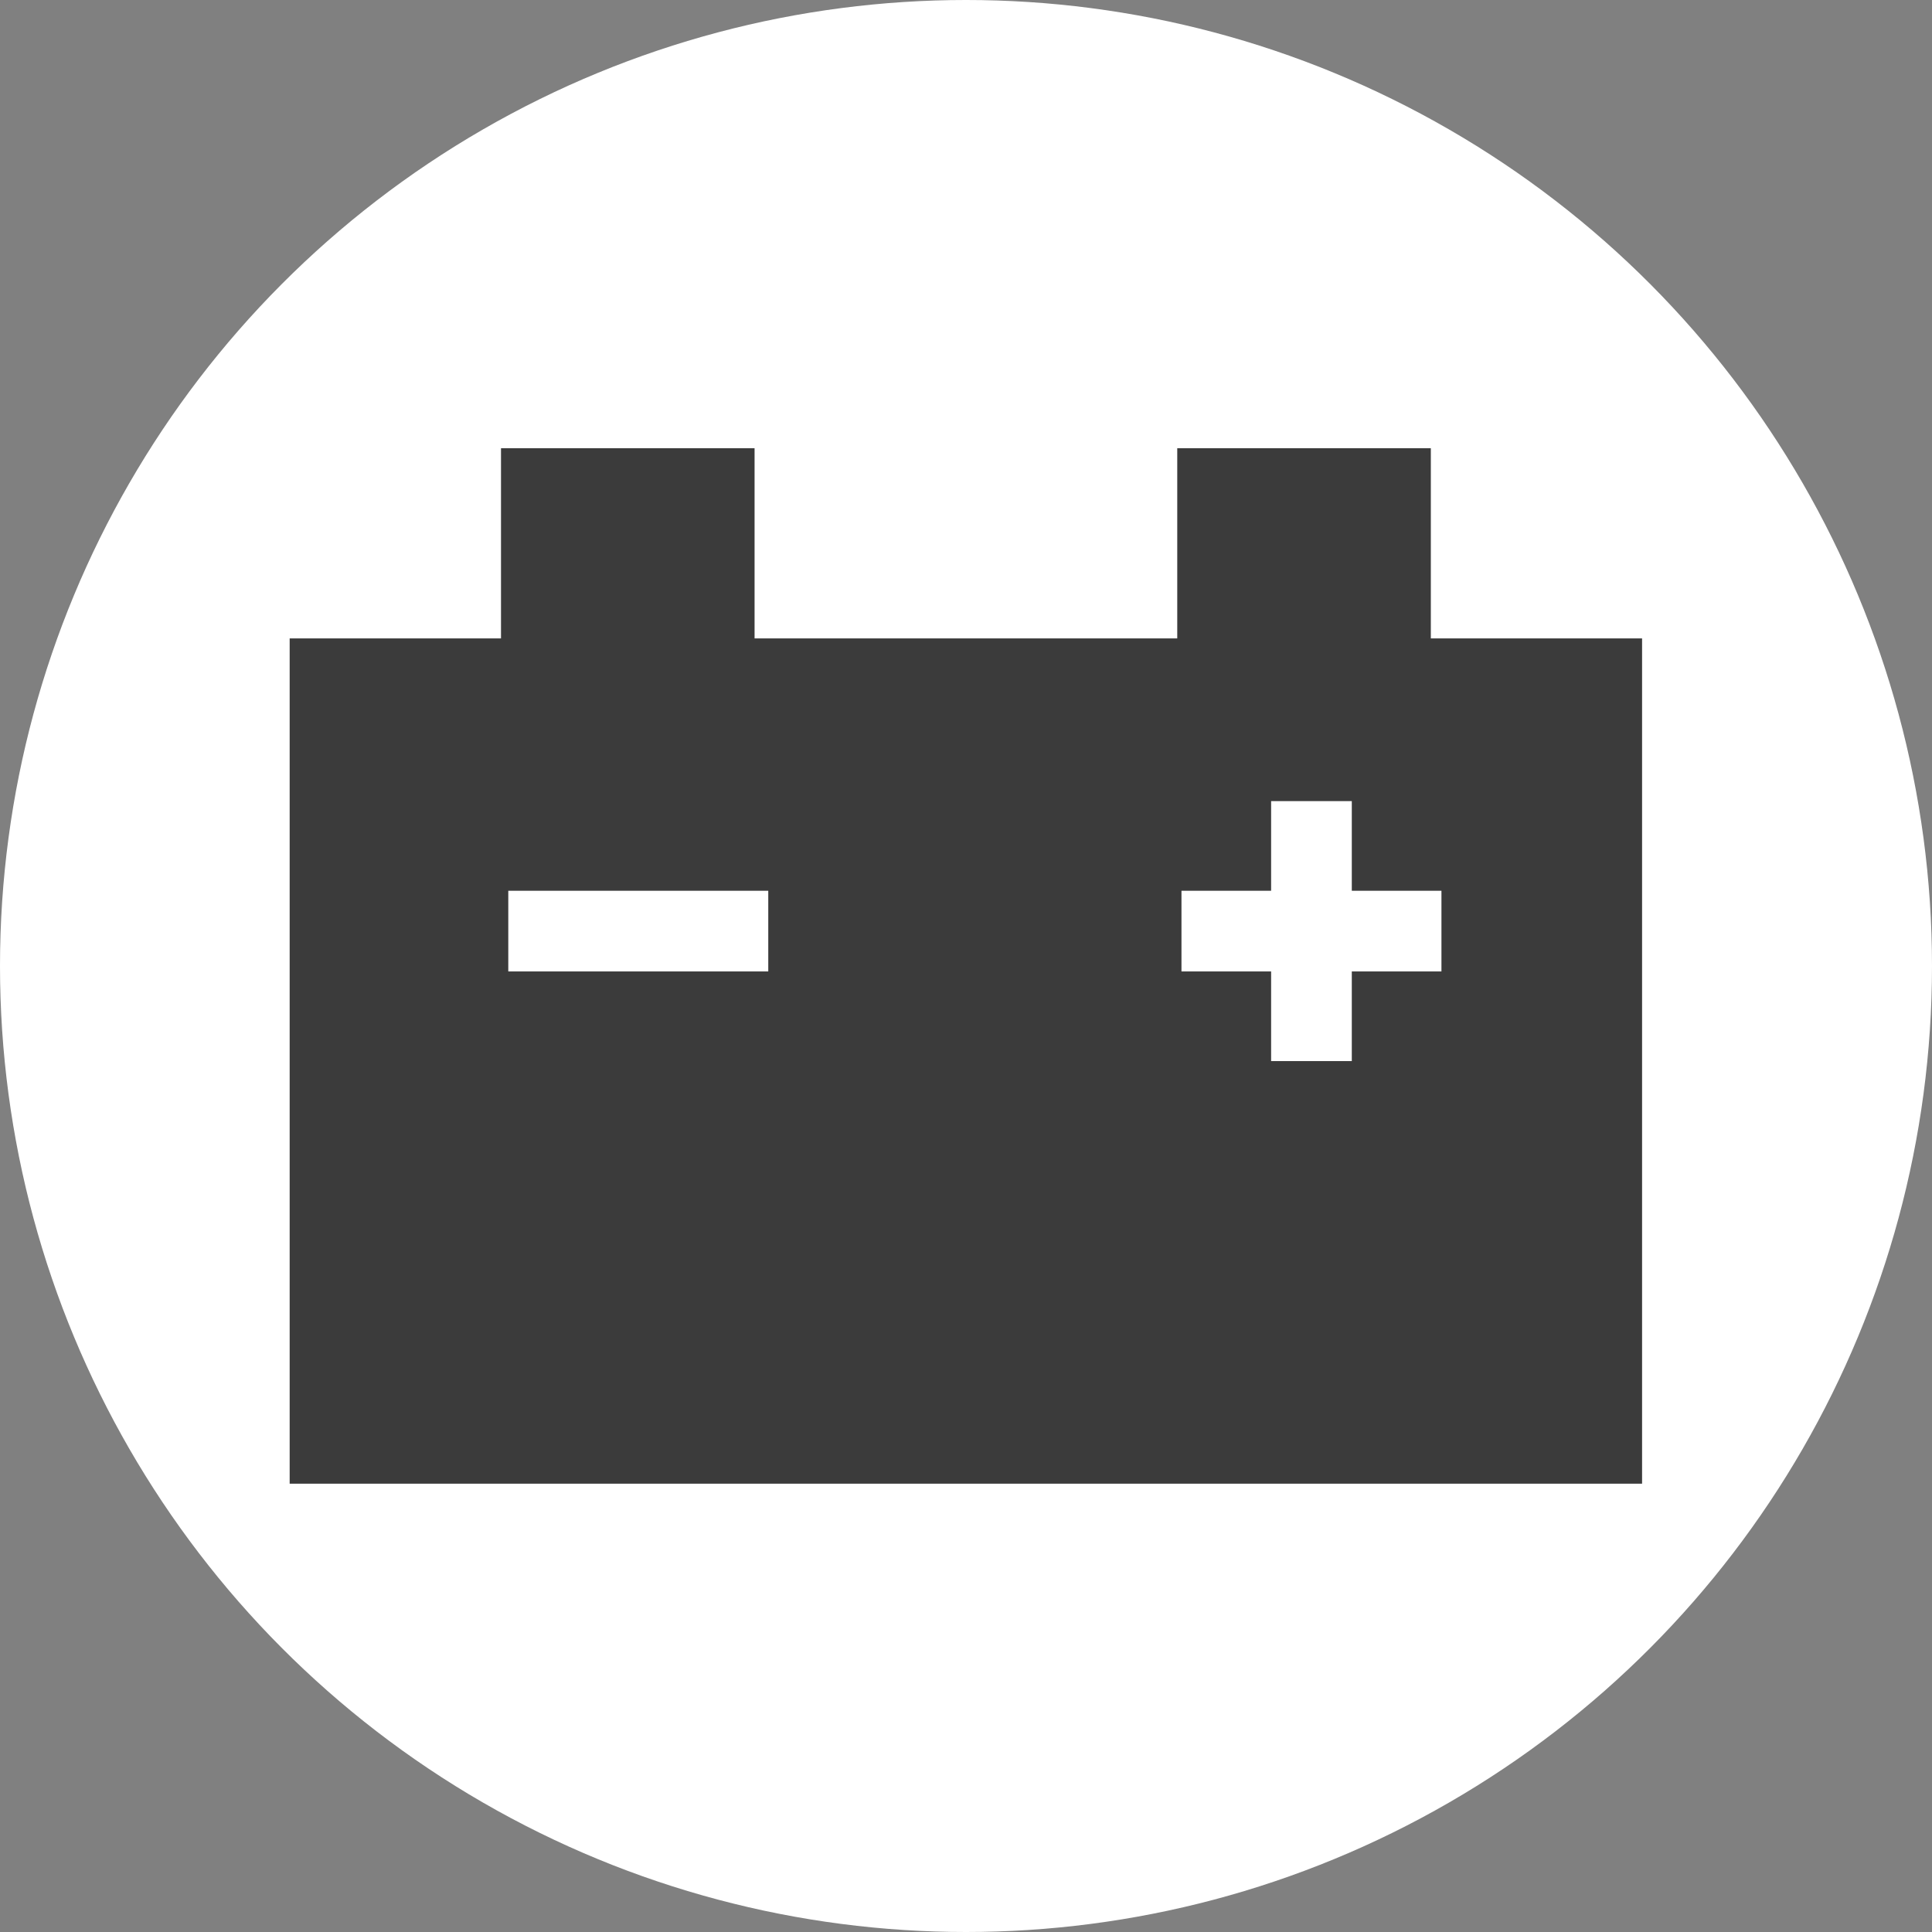
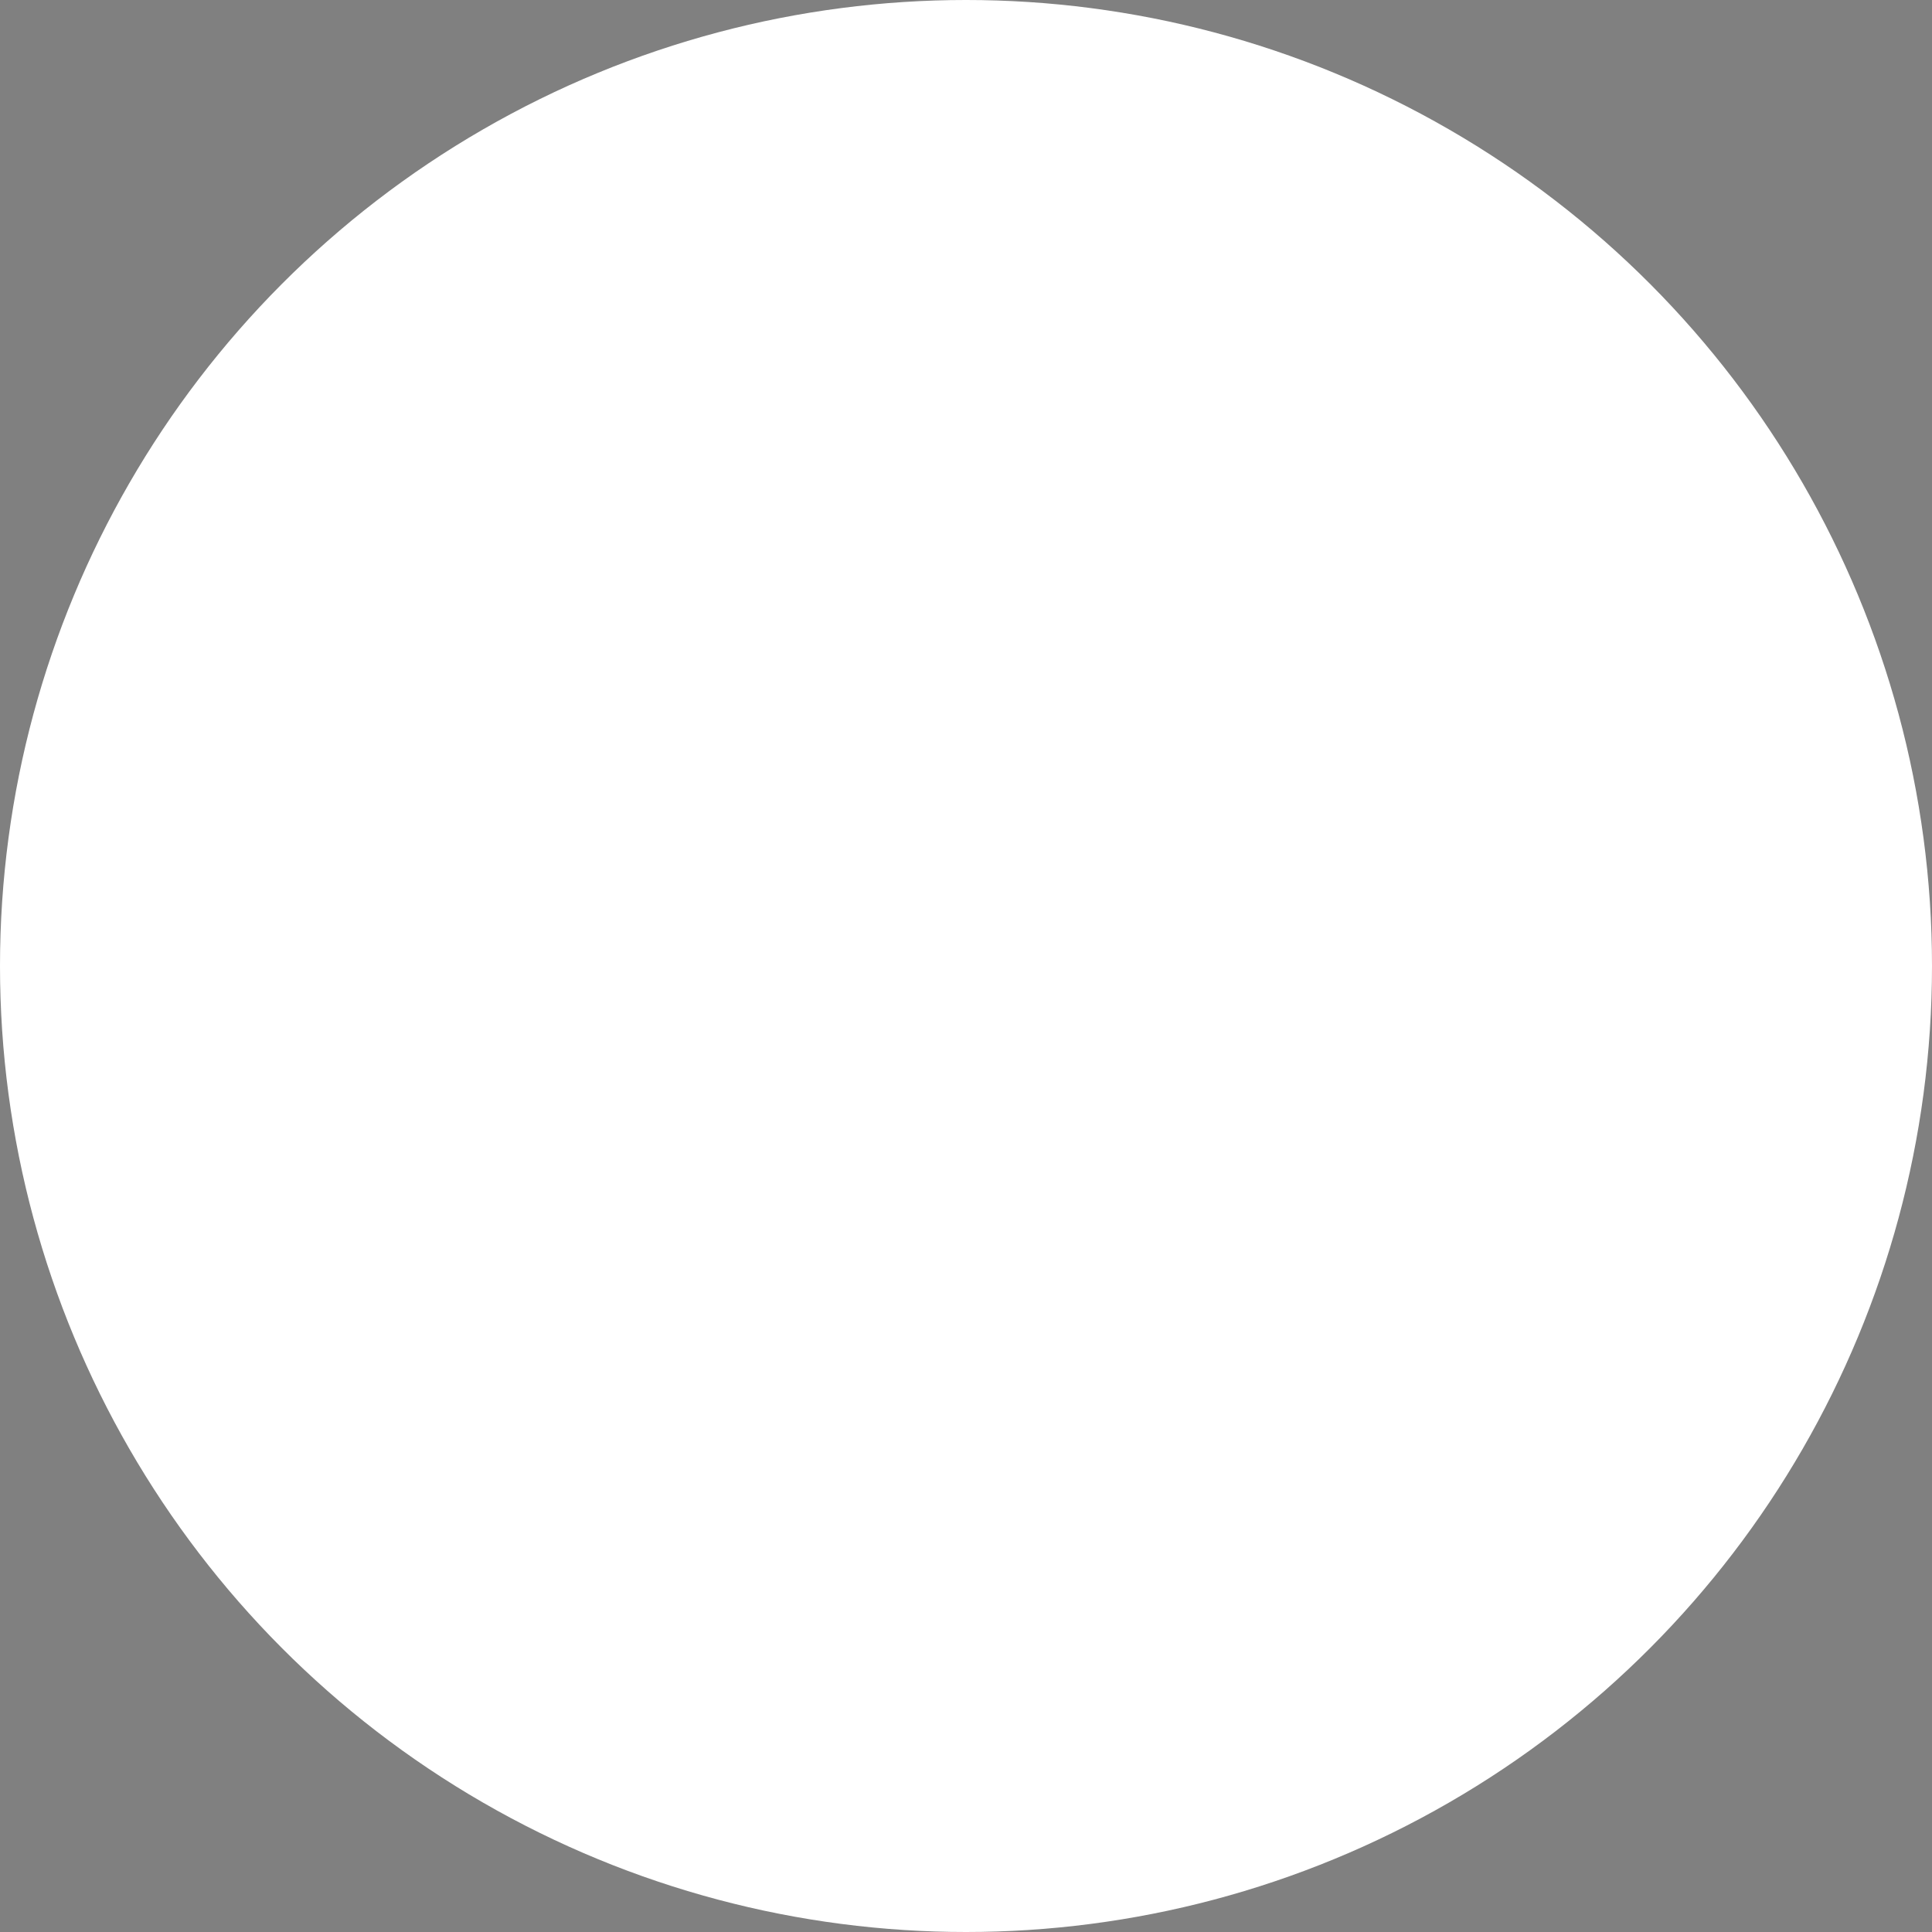
<svg xmlns="http://www.w3.org/2000/svg" xml:space="preserve" width="8.467mm" height="8.467mm" style="shape-rendering:geometricPrecision; text-rendering:geometricPrecision; image-rendering:optimizeQuality; fill-rule:evenodd; clip-rule:evenodd" viewBox="0 0 220.04 220.04">
  <rect x="0" y="0" width="220.04" height="220.04" fill="#808080" stroke="none" />
  <defs>
    <style type="text/css">  .fil0 {fill:white} .fil1 {fill:#3B3B3B;fill-rule:nonzero}  </style>
  </defs>
  <g id="Слой_x0020_1">
    <circle class="fil0" cx="110.02" cy="110.02" r="110.02" />
    <g id="_1422856448">
      <g>
-         <path class="fil1" d="M162.96 72.71l0 -21.66 -28.88 0 0 21.66 -48.14 0 0 -21.66 -28.88 0 0 21.66 -24.07 0 0 96.27 154.03 -0 0 -96.27 -24.07 0zm-75.46 37.93l-29.61 0 0 -9.19 29.61 0 0 9.19 0 0zm76.67 0l-10.21 0 0 10.21 -9.19 0 0 -10.21 -10.21 0 0 -9.19 10.21 0 0 -10.21 9.19 0 0 10.21 10.21 0 0 9.19z" />
-       </g>
+         </g>
    </g>
  </g>
</svg>